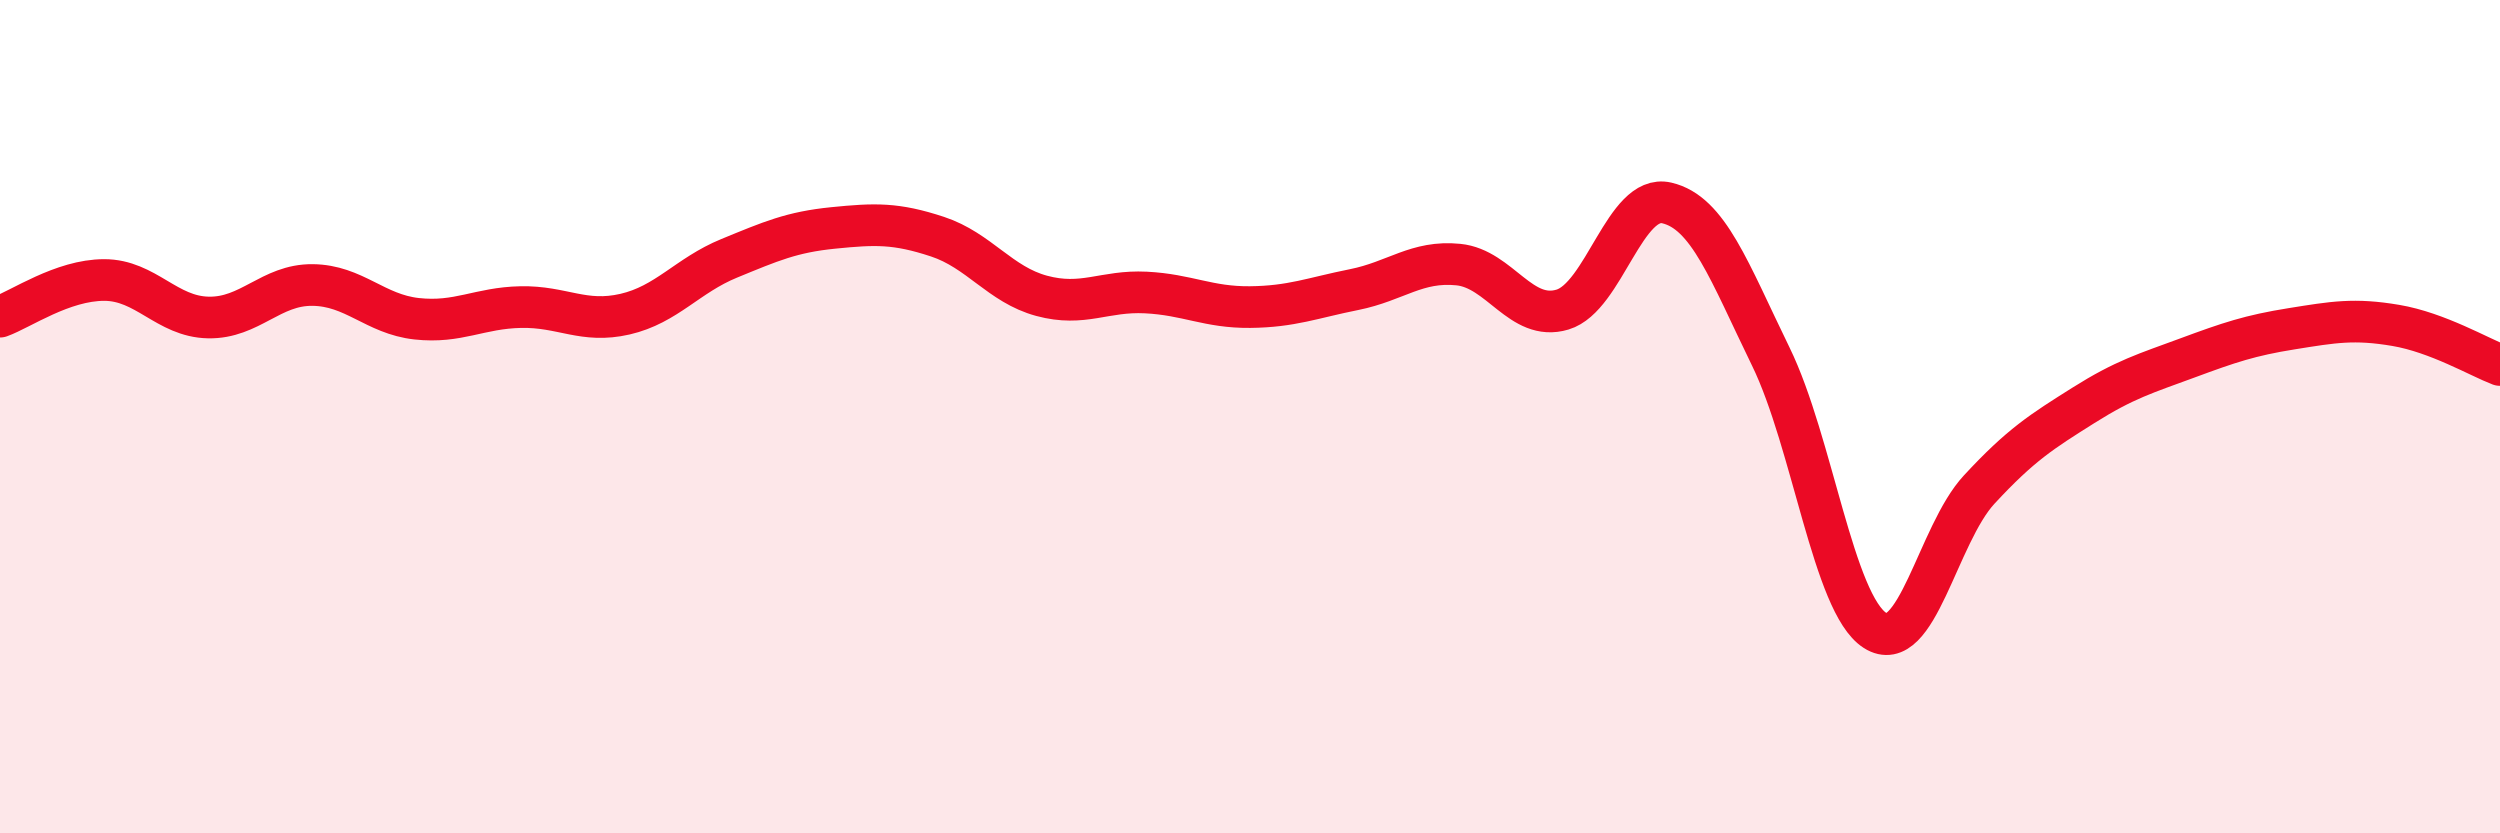
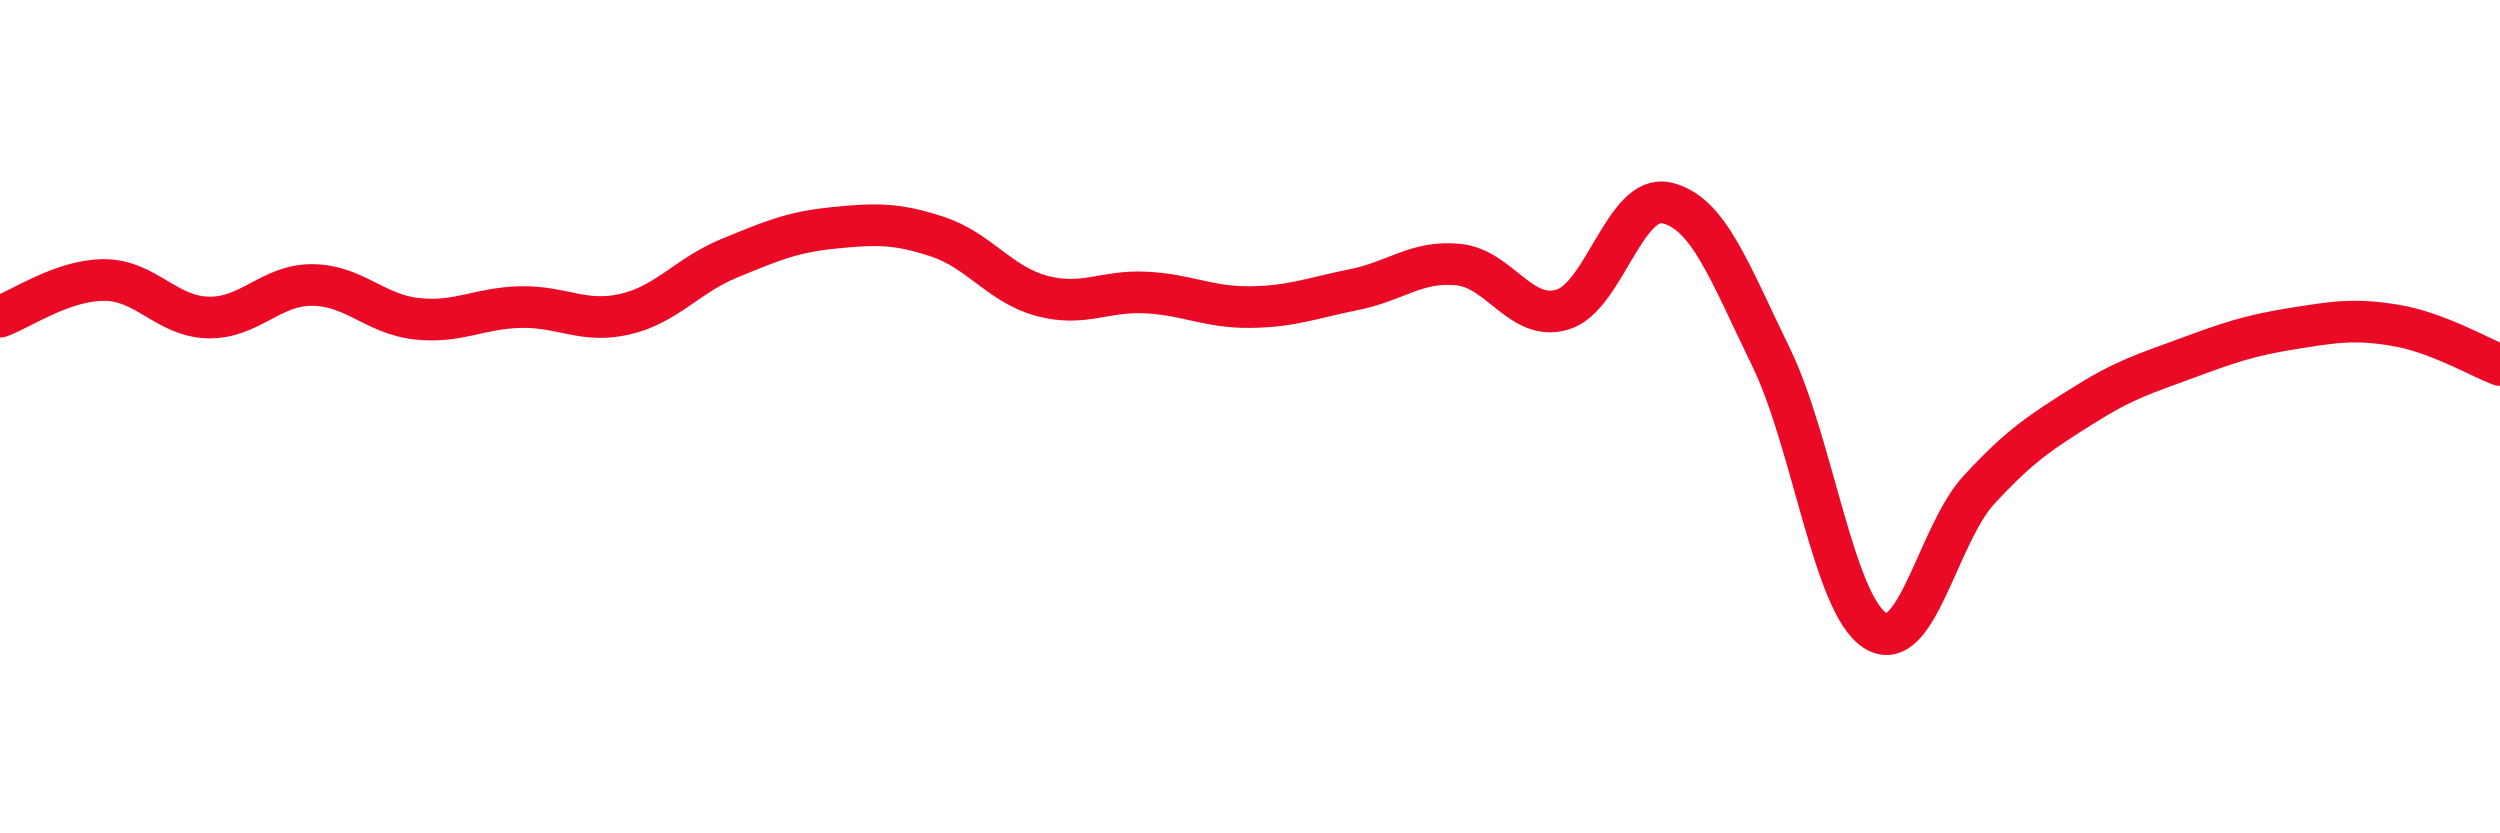
<svg xmlns="http://www.w3.org/2000/svg" width="60" height="20" viewBox="0 0 60 20">
-   <path d="M 0,7.6 C 0.5,7.42 1.5,6.72 2.5,6.72 C 3.5,6.72 4,7.6 5,7.62 C 6,7.64 6.5,6.83 7.5,6.84 C 8.5,6.85 9,7.54 10,7.65 C 11,7.76 11.5,7.39 12.5,7.37 C 13.5,7.35 14,7.77 15,7.54 C 16,7.31 16.5,6.61 17.5,6.2 C 18.5,5.79 19,5.57 20,5.47 C 21,5.37 21.5,5.35 22.5,5.68 C 23.5,6.01 24,6.83 25,7.1 C 26,7.37 26.5,6.97 27.5,7.02 C 28.5,7.07 29,7.38 30,7.37 C 31,7.36 31.5,7.15 32.5,6.95 C 33.5,6.75 34,6.25 35,6.35 C 36,6.45 36.5,7.73 37.5,7.43 C 38.5,7.13 39,4.64 40,4.87 C 41,5.1 41.5,6.51 42.5,8.56 C 43.5,10.61 44,14.49 45,15.13 C 46,15.77 46.5,12.83 47.5,11.75 C 48.5,10.67 49,10.36 50,9.73 C 51,9.1 51.5,8.96 52.5,8.59 C 53.5,8.22 54,8.05 55,7.89 C 56,7.73 56.5,7.64 57.5,7.81 C 58.5,7.98 59.5,8.57 60,8.76L60 20L0 20Z" fill="#EB0A25" opacity="0.1" stroke-linecap="round" stroke-linejoin="round" />
  <path d="M 0,7.6 C 0.5,7.42 1.5,6.72 2.5,6.72 C 3.5,6.72 4,7.6 5,7.62 C 6,7.64 6.5,6.83 7.5,6.84 C 8.5,6.85 9,7.54 10,7.65 C 11,7.76 11.5,7.39 12.5,7.37 C 13.5,7.35 14,7.77 15,7.54 C 16,7.31 16.5,6.61 17.5,6.2 C 18.5,5.79 19,5.57 20,5.47 C 21,5.37 21.5,5.35 22.5,5.68 C 23.5,6.01 24,6.83 25,7.1 C 26,7.37 26.5,6.97 27.5,7.02 C 28.5,7.07 29,7.38 30,7.37 C 31,7.36 31.5,7.15 32.5,6.95 C 33.5,6.75 34,6.25 35,6.35 C 36,6.45 36.5,7.73 37.5,7.43 C 38.5,7.13 39,4.64 40,4.87 C 41,5.1 41.5,6.51 42.5,8.56 C 43.5,10.61 44,14.49 45,15.13 C 46,15.77 46.5,12.83 47.5,11.75 C 48.5,10.67 49,10.36 50,9.73 C 51,9.1 51.5,8.96 52.5,8.59 C 53.5,8.22 54,8.05 55,7.89 C 56,7.73 56.5,7.64 57.5,7.81 C 58.5,7.98 59.5,8.57 60,8.76" stroke="#EB0A25" stroke-width="1" fill="none" stroke-linecap="round" stroke-linejoin="round" />
</svg>